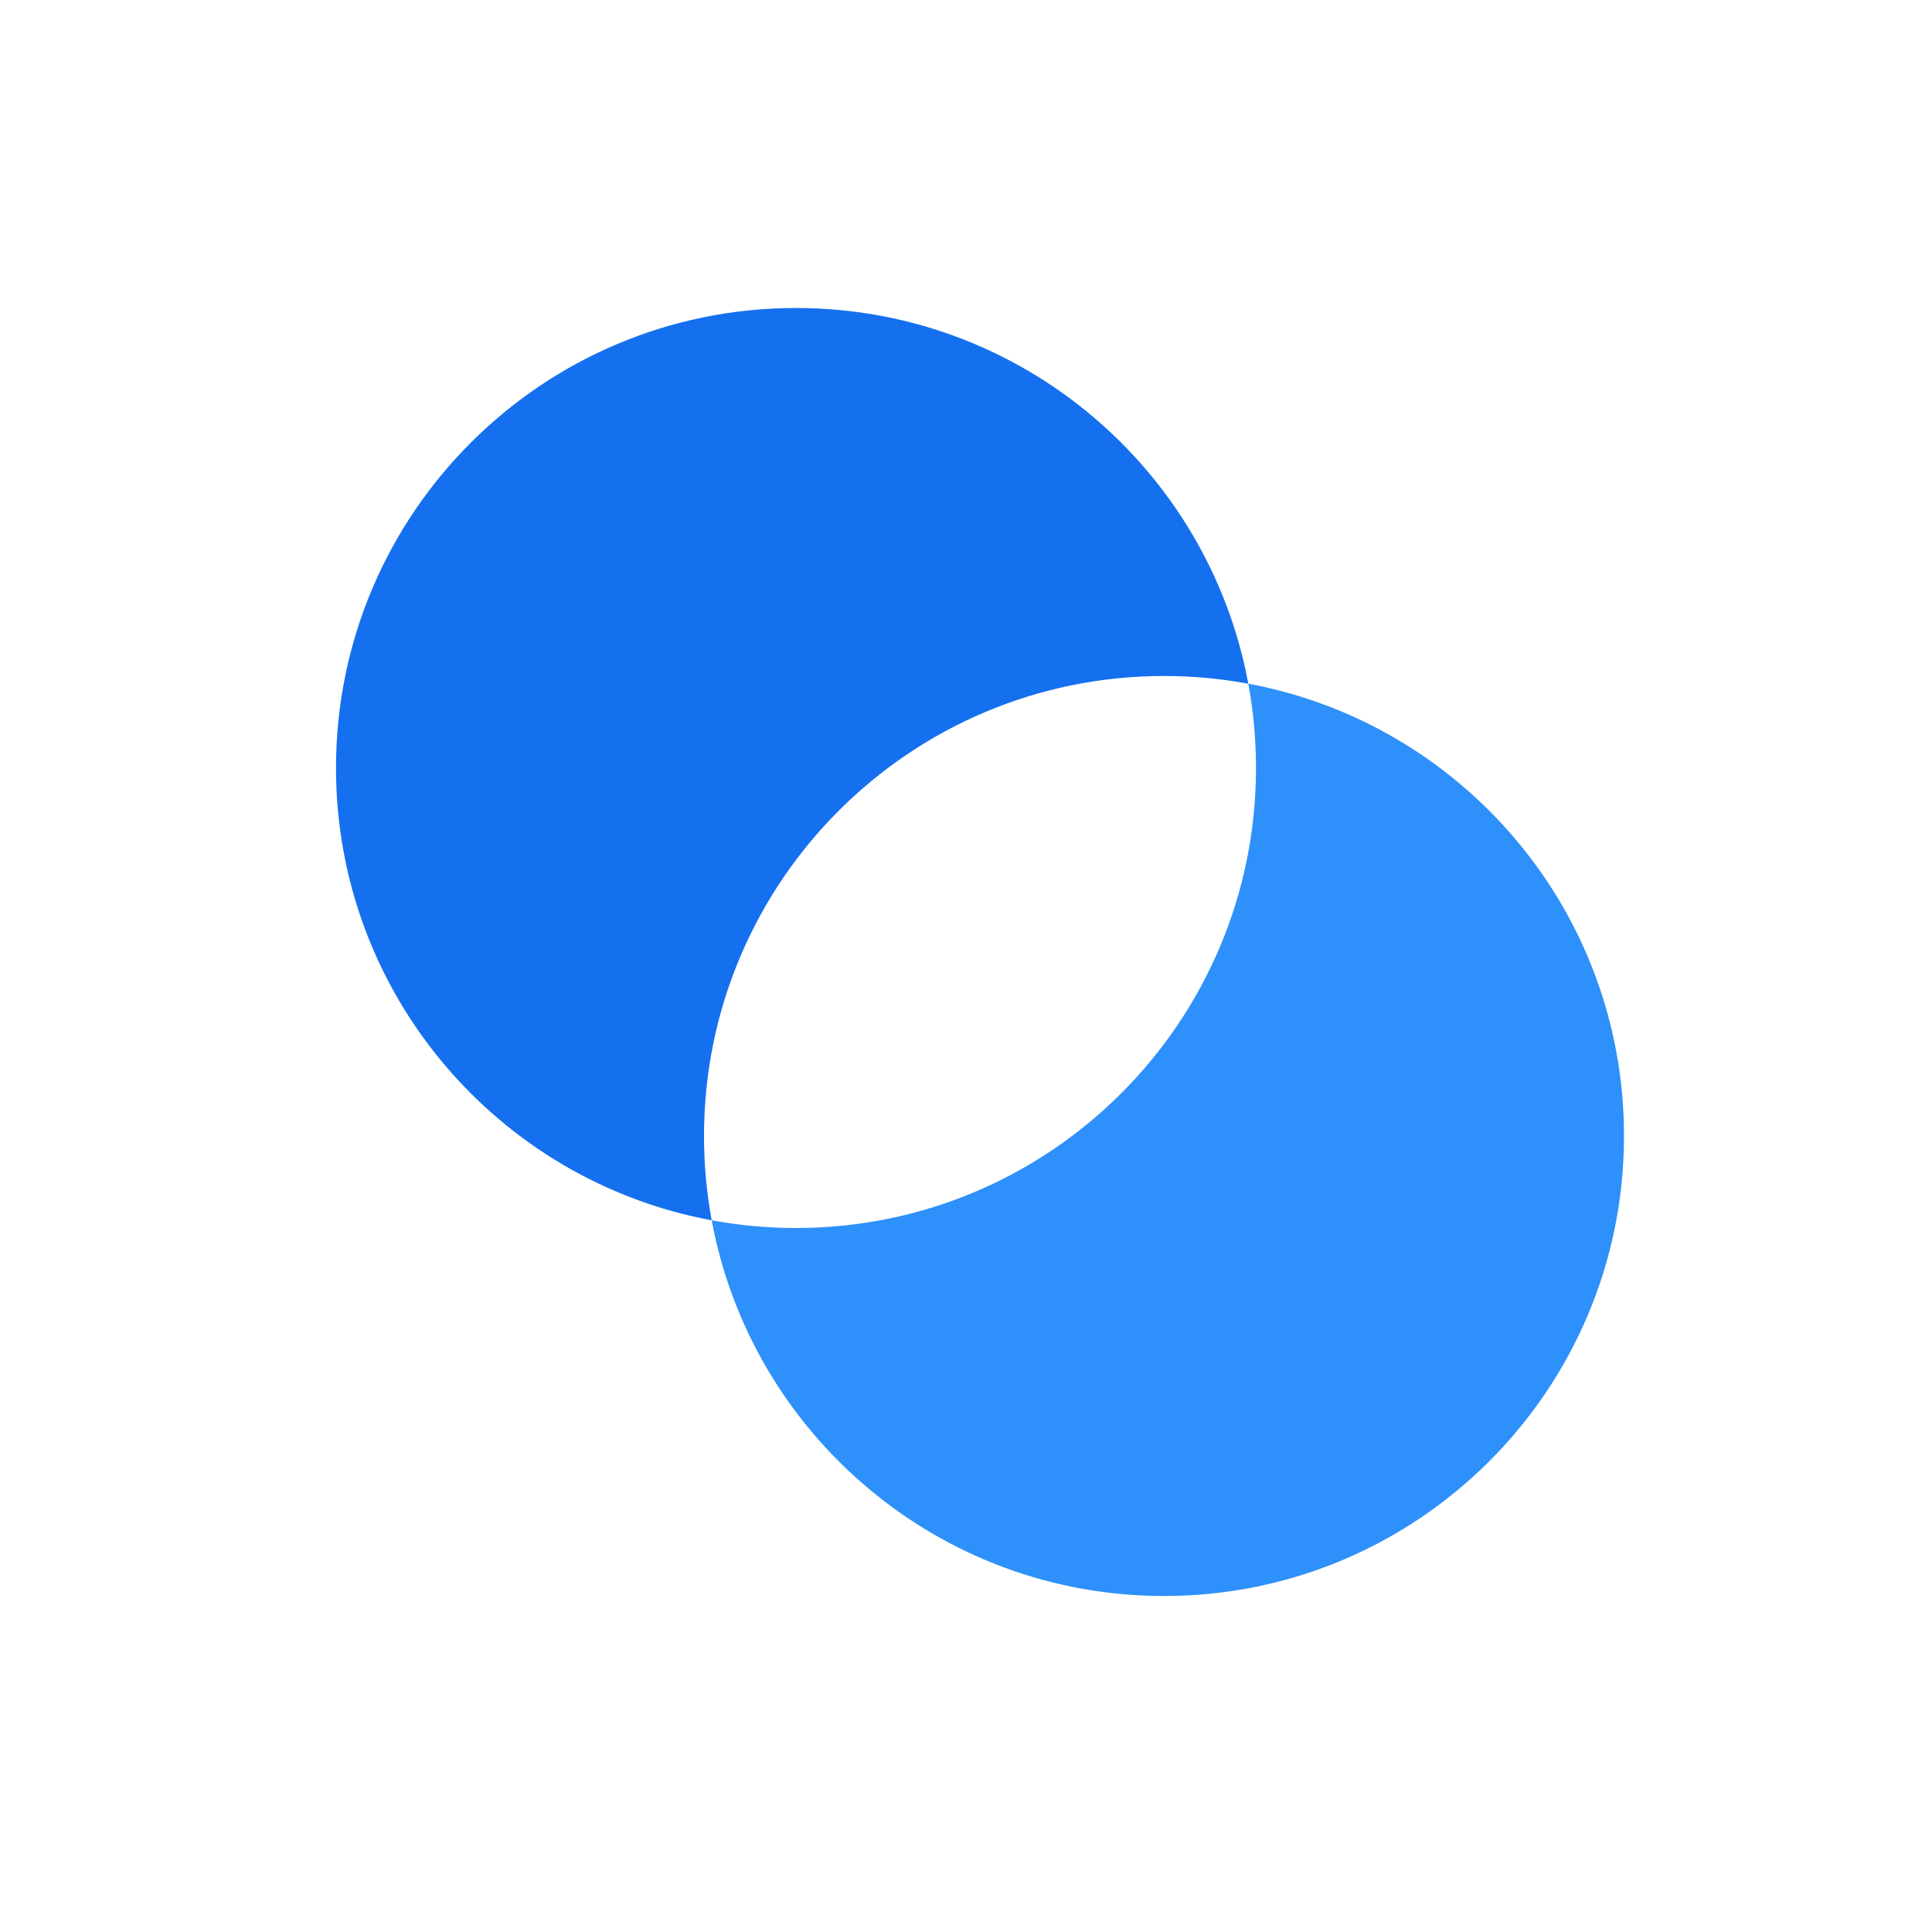
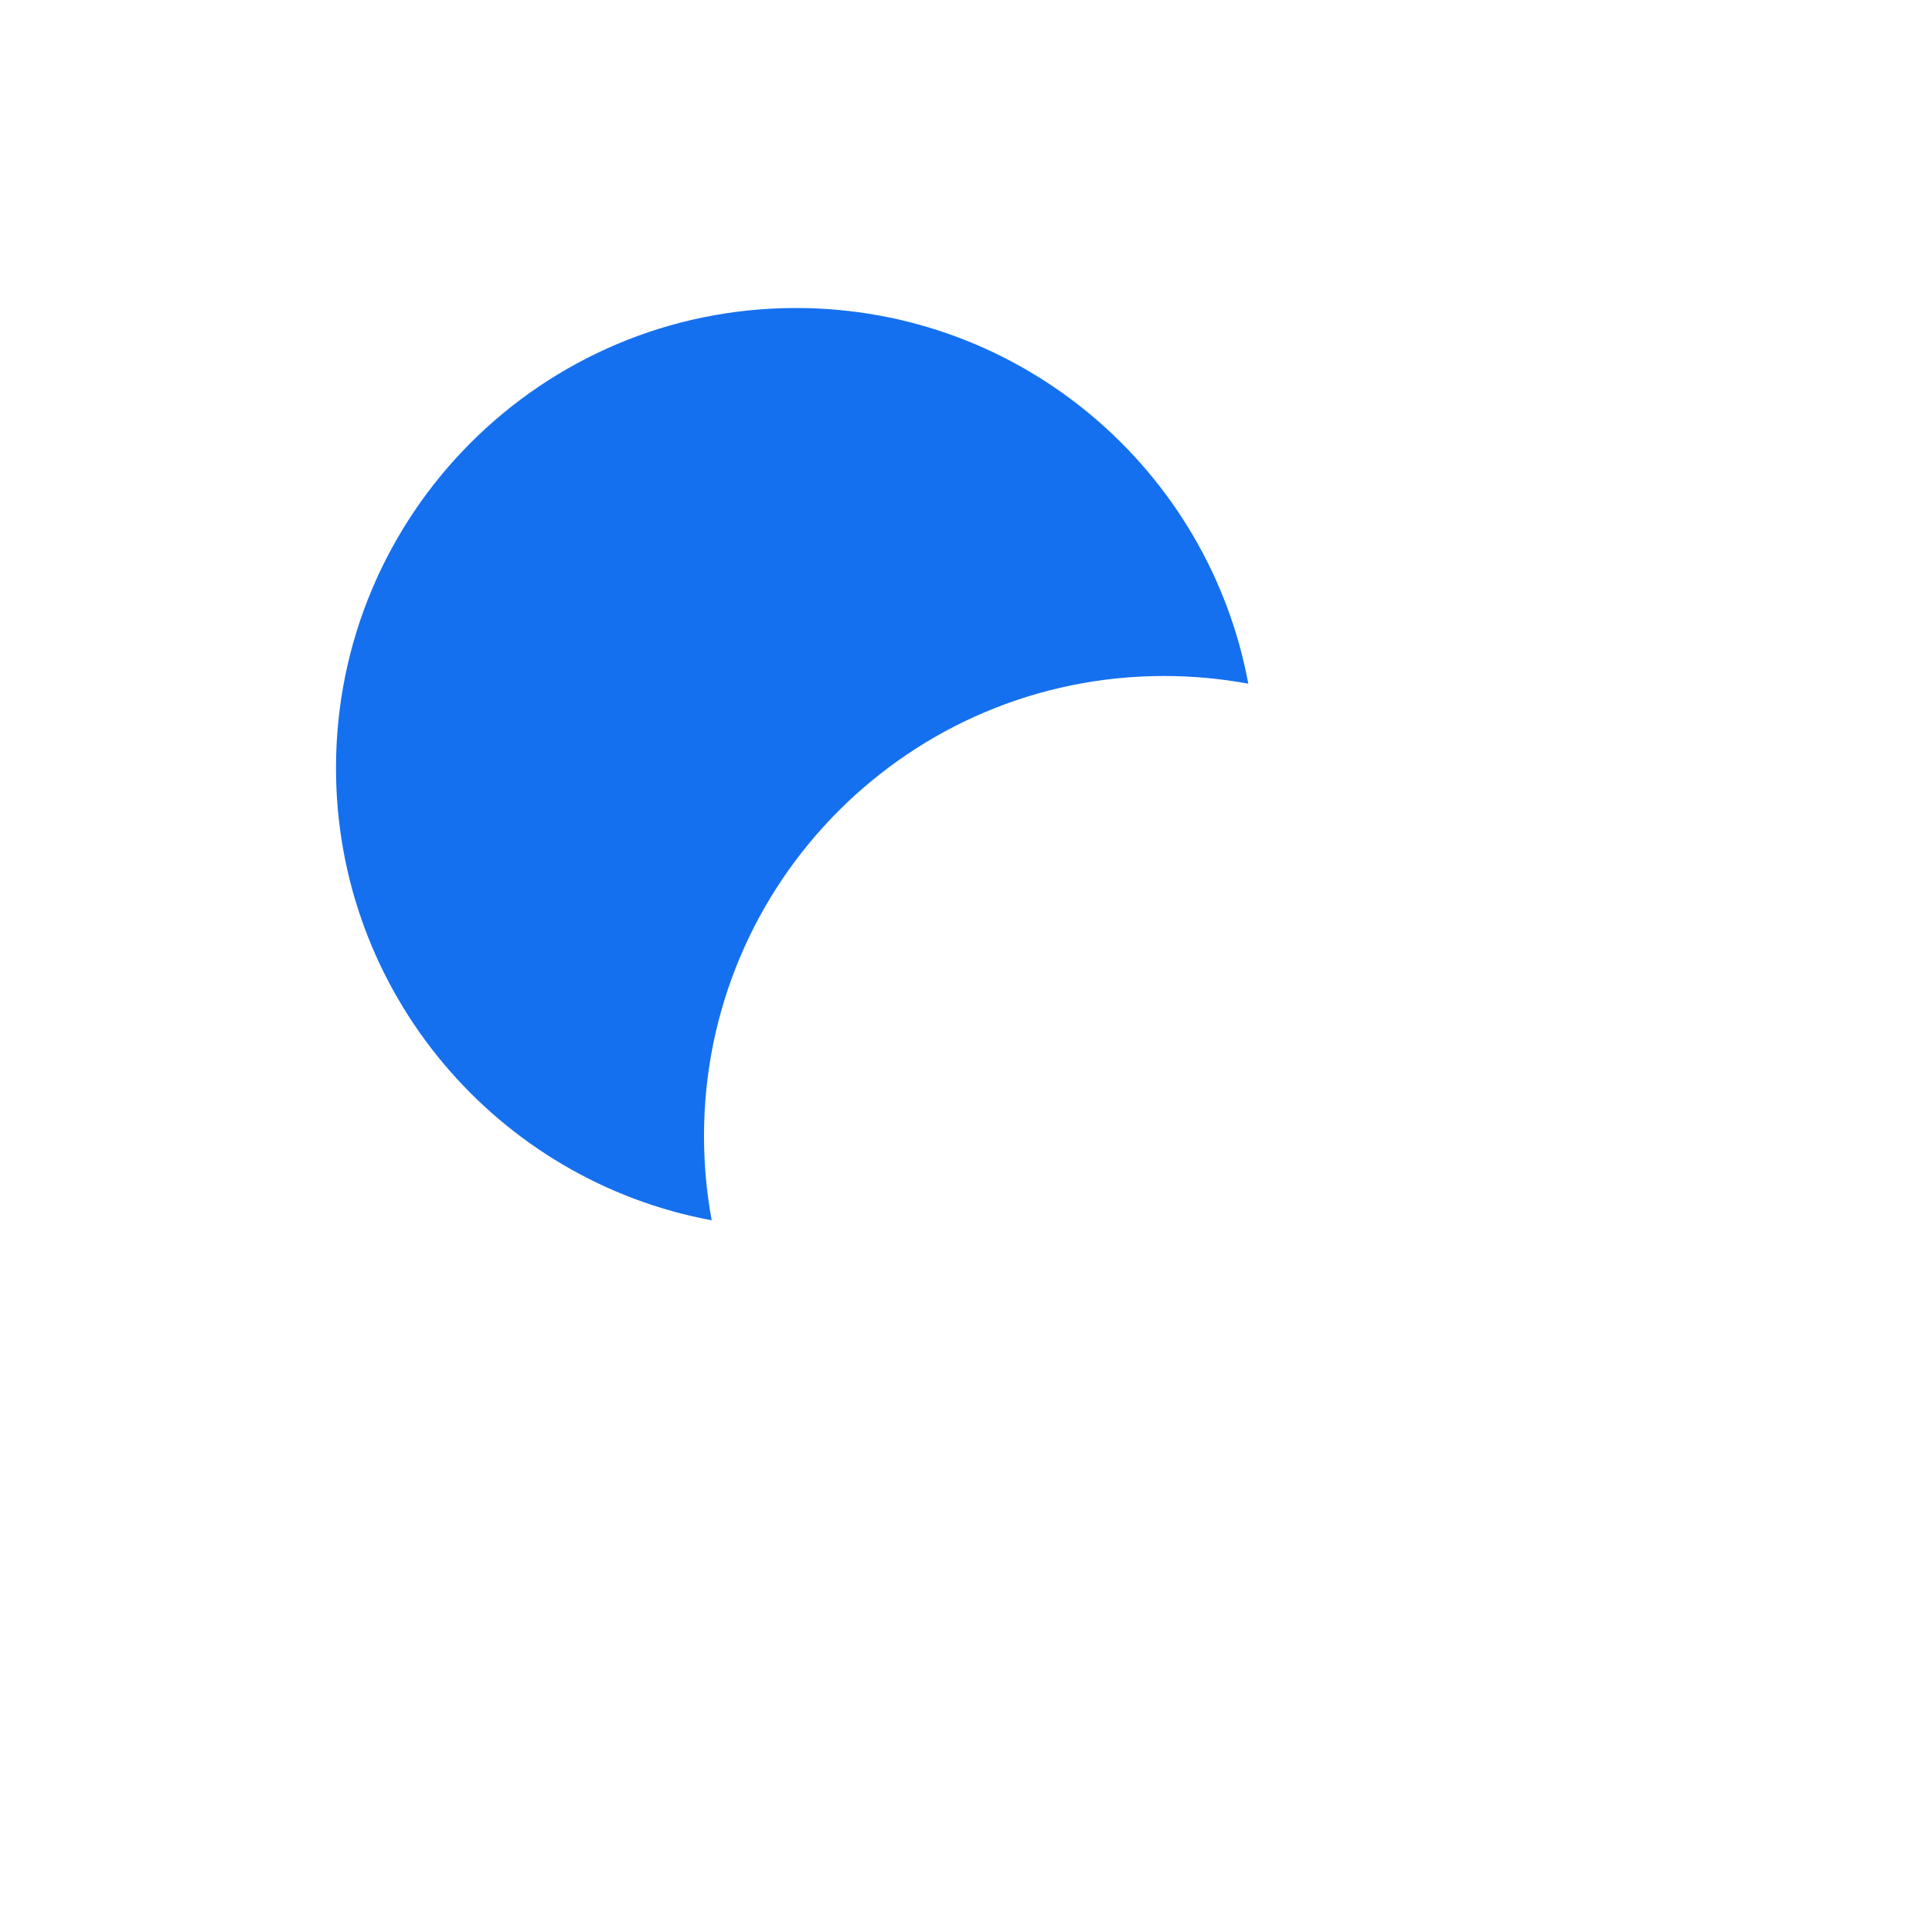
<svg xmlns="http://www.w3.org/2000/svg" width="69" height="69" viewBox="0 0 69 69" fill="none">
  <g id="Frame 90">
    <path id="Circle" fill-rule="evenodd" clip-rule="evenodd" d="M25.418 43.582C17.783 42.168 12 35.474 12 27.429C12 18.355 19.355 11 28.429 11C36.474 11 43.168 16.783 44.582 24.418C43.606 24.237 42.6 24.143 41.571 24.143C32.498 24.143 25.143 31.498 25.143 40.571C25.143 41.6 25.237 42.606 25.418 43.582Z" fill="#1570EF" />
-     <path id="Circle_2" fill-rule="evenodd" clip-rule="evenodd" d="M28.429 43.857C37.502 43.857 44.857 36.502 44.857 27.428C44.857 26.4 44.763 25.394 44.582 24.418C52.217 25.832 58 32.526 58 40.571C58 49.645 50.645 57 41.571 57C33.526 57 26.832 51.217 25.418 43.582C26.394 43.763 27.4 43.857 28.429 43.857Z" fill="#2E90FA" />
  </g>
</svg>